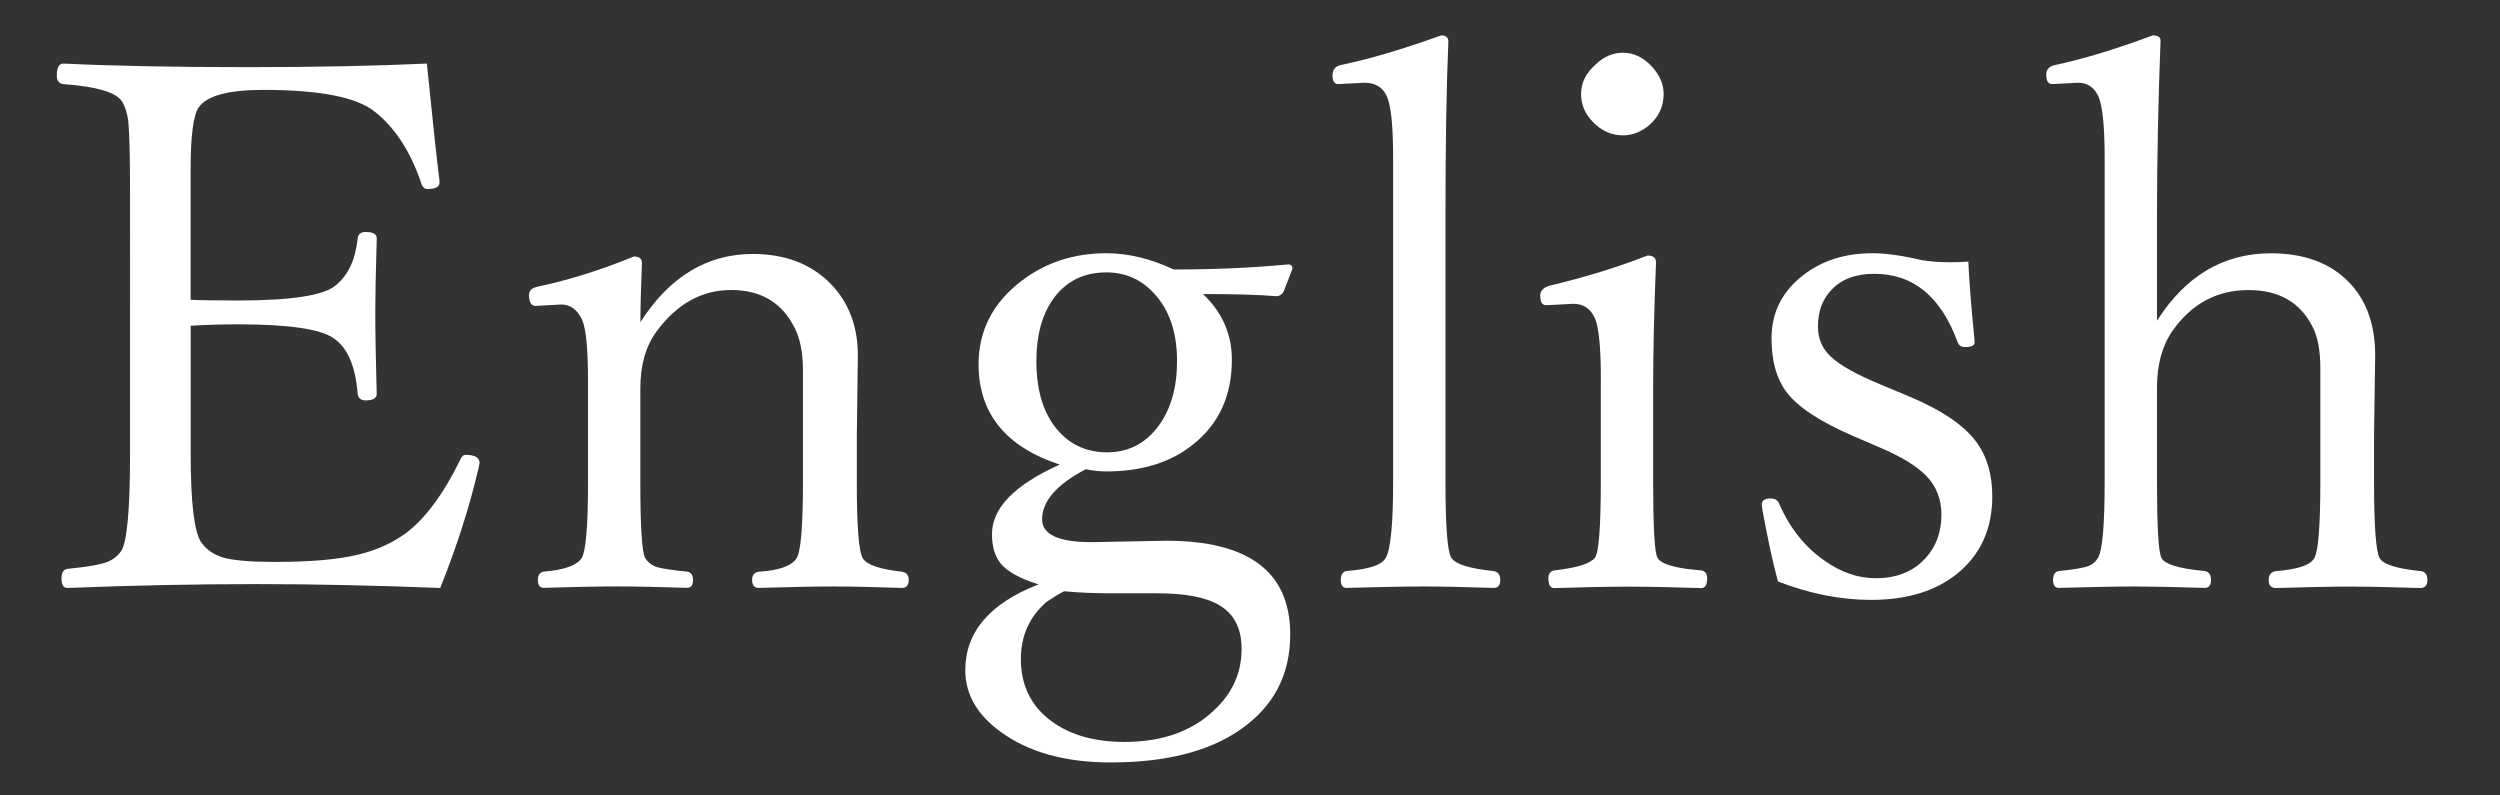
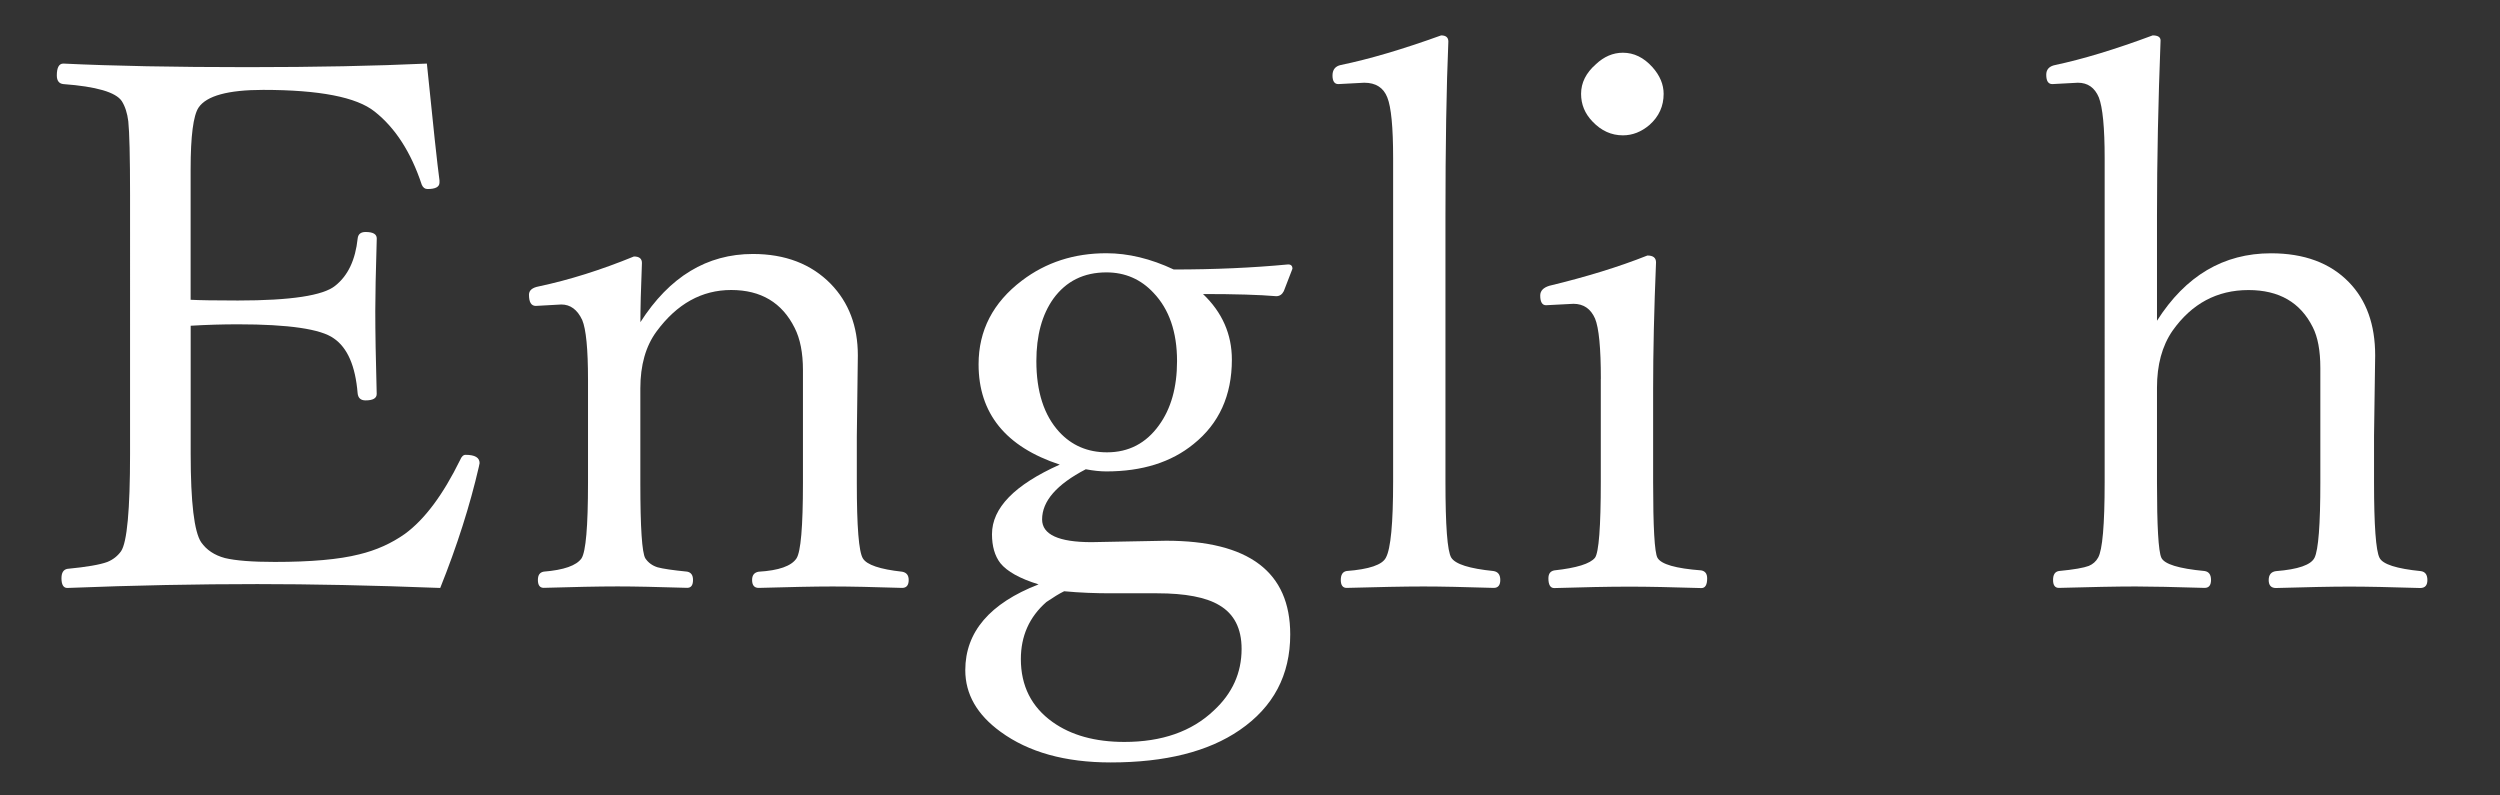
<svg xmlns="http://www.w3.org/2000/svg" version="1.1" id="レイヤー_1" x="0px" y="0px" width="44px" height="14px" viewBox="0 0 44 14" enable-background="new 0 0 44 14" xml:space="preserve">
  <rect x="0" y="0" width="44" height="14" fill="#333333" stroke="none" />
  <g>
    <g>
      <path fill="#FFFFFF" d="M7.748,10.348c-1.215-0.047-2.287-0.068-3.219-0.068c-1.041,0-2.156,0.021-3.345,0.068    c-0.067,0-0.102-0.057-0.102-0.17c0-0.098,0.034-0.152,0.102-0.166c0.343-0.033,0.577-0.074,0.704-0.121    C1.99,9.85,2.071,9.785,2.131,9.701c0.105-0.156,0.158-0.727,0.158-1.708V3.436c0-0.677-0.011-1.111-0.031-1.301    C2.24,1.99,2.202,1.872,2.143,1.779C2.037,1.622,1.694,1.523,1.115,1.48C1.039,1.472,1,1.421,1,1.328    c0-0.14,0.039-0.209,0.115-0.209c0.871,0.042,1.953,0.063,3.243,0.063c1.193,0,2.245-0.021,3.155-0.063    C7.623,2.21,7.697,2.896,7.735,3.175v0.038c0,0.076-0.069,0.114-0.21,0.114c-0.046,0-0.08-0.025-0.102-0.076    C7.234,2.68,6.957,2.25,6.593,1.963C6.275,1.709,5.621,1.582,4.631,1.582c-0.617,0-0.996,0.104-1.136,0.311    c-0.093,0.14-0.14,0.501-0.14,1.085v2.298c0.148,0.008,0.426,0.013,0.832,0.013c0.931,0,1.502-0.087,1.713-0.26    c0.225-0.178,0.355-0.455,0.395-0.832C6.303,4.121,6.35,4.083,6.434,4.083c0.132,0,0.197,0.038,0.197,0.114    C6.613,4.79,6.605,5.215,6.605,5.473c0,0.364,0.008,0.851,0.025,1.46c0,0.076-0.065,0.114-0.197,0.114    c-0.084,0-0.131-0.042-0.139-0.127c-0.039-0.478-0.178-0.8-0.42-0.965C5.646,5.791,5.084,5.708,4.188,5.708    c-0.271,0-0.549,0.008-0.832,0.025v2.26c0,0.851,0.062,1.366,0.184,1.55c0.094,0.135,0.233,0.229,0.42,0.279    c0.186,0.045,0.478,0.068,0.875,0.068c0.635,0,1.131-0.043,1.486-0.133c0.3-0.072,0.568-0.193,0.806-0.361    c0.347-0.254,0.671-0.688,0.972-1.302c0.025-0.06,0.057-0.089,0.095-0.089c0.165,0,0.247,0.049,0.247,0.146L8.428,8.215    C8.271,8.896,8.045,9.607,7.748,10.348z" />
      <path fill="#FFFFFF" d="M11.271,5.67c0.512-0.8,1.172-1.2,1.98-1.2c0.57,0,1.027,0.176,1.371,0.527    c0.316,0.326,0.476,0.745,0.476,1.257L15.08,7.682v0.819c0,0.771,0.035,1.212,0.107,1.327c0.068,0.113,0.299,0.191,0.691,0.234    c0.076,0.014,0.115,0.061,0.115,0.146c0,0.092-0.039,0.139-0.115,0.139c-0.503-0.016-0.912-0.025-1.225-0.025    c-0.33,0-0.764,0.01-1.301,0.025c-0.076,0-0.115-0.047-0.115-0.139c0-0.086,0.039-0.133,0.115-0.146    c0.355-0.021,0.577-0.1,0.666-0.234c0.076-0.115,0.114-0.557,0.114-1.327V6.514c0-0.305-0.049-0.552-0.146-0.743    c-0.221-0.444-0.593-0.667-1.117-0.667c-0.517,0-0.955,0.243-1.314,0.73c-0.19,0.258-0.285,0.592-0.285,1.003v1.663    c0,0.788,0.029,1.229,0.088,1.327c0.051,0.076,0.123,0.129,0.217,0.158c0.093,0.025,0.266,0.051,0.52,0.076    c0.068,0.014,0.102,0.061,0.102,0.146c0,0.092-0.033,0.139-0.102,0.139c-0.52-0.016-0.928-0.025-1.225-0.025    c-0.348,0-0.781,0.01-1.301,0.025c-0.068,0-0.102-0.047-0.102-0.139c0-0.086,0.033-0.133,0.102-0.146    c0.355-0.029,0.577-0.107,0.666-0.234c0.076-0.119,0.114-0.561,0.114-1.327V6.686c0-0.542-0.034-0.893-0.102-1.054    c-0.085-0.182-0.208-0.273-0.368-0.273L9.43,5.384c-0.08,0-0.12-0.065-0.12-0.197c0-0.076,0.058-0.125,0.171-0.146    c0.538-0.114,1.097-0.29,1.676-0.527c0.094,0,0.141,0.038,0.141,0.114C11.279,5.094,11.271,5.441,11.271,5.67z" />
      <path fill="#FFFFFF" d="M18.279,10.285c-0.33-0.102-0.555-0.227-0.674-0.375c-0.097-0.127-0.146-0.297-0.146-0.508    c0-0.461,0.397-0.869,1.193-1.225c-0.952-0.313-1.429-0.902-1.429-1.765c0-0.597,0.254-1.087,0.762-1.473    c0.424-0.322,0.919-0.482,1.486-0.482c0.385,0,0.78,0.095,1.187,0.286c0.72,0,1.39-0.03,2.013-0.089    c0.051,0,0.076,0.025,0.076,0.076l-0.152,0.394c-0.03,0.059-0.074,0.089-0.134,0.089c-0.292-0.025-0.722-0.038-1.288-0.038    c0.338,0.322,0.508,0.707,0.508,1.155c0,0.63-0.225,1.125-0.674,1.485c-0.393,0.321-0.905,0.482-1.535,0.482    c-0.11,0-0.23-0.013-0.362-0.038c-0.513,0.267-0.769,0.561-0.769,0.883c0,0.266,0.291,0.4,0.87,0.4l1.313-0.025    c1.456,0,2.184,0.549,2.184,1.65c0,0.715-0.296,1.275-0.889,1.682c-0.554,0.381-1.312,0.57-2.271,0.57    c-0.801,0-1.445-0.18-1.937-0.539c-0.415-0.301-0.622-0.662-0.622-1.086C16.99,11.123,17.42,10.619,18.279,10.285z M18.729,10.406    c-0.085,0.041-0.188,0.105-0.312,0.189c-0.3,0.262-0.45,0.598-0.45,1.004c0,0.473,0.187,0.844,0.559,1.109    c0.325,0.232,0.747,0.35,1.263,0.35c0.66,0,1.186-0.184,1.574-0.553c0.326-0.301,0.489-0.662,0.489-1.084    c0-0.361-0.132-0.617-0.394-0.77c-0.232-0.139-0.597-0.209-1.092-0.209H19.58C19.288,10.443,19.004,10.432,18.729,10.406z     M19.473,4.794c-0.398,0-0.709,0.154-0.934,0.463C18.34,5.537,18.24,5.903,18.24,6.355c0,0.538,0.134,0.952,0.4,1.244    c0.221,0.241,0.502,0.362,0.844,0.362c0.381,0,0.686-0.159,0.914-0.476c0.212-0.292,0.318-0.668,0.318-1.13    c0-0.512-0.139-0.912-0.413-1.2C20.08,4.915,19.803,4.794,19.473,4.794z" />
      <path fill="#FFFFFF" d="M24.519,8.476V2.782c0-0.542-0.034-0.897-0.102-1.066c-0.067-0.173-0.203-0.26-0.406-0.26L23.554,1.48    c-0.067,0-0.102-0.051-0.102-0.152s0.049-0.163,0.146-0.184c0.496-0.102,1.084-0.275,1.766-0.521c0.084,0,0.127,0.036,0.127,0.108    c-0.034,0.8-0.051,1.83-0.051,3.091v4.653c0,0.778,0.033,1.226,0.102,1.339c0.071,0.115,0.318,0.193,0.742,0.236    c0.08,0.012,0.121,0.064,0.121,0.158c0,0.092-0.039,0.139-0.115,0.139c-0.52-0.016-0.933-0.025-1.237-0.025    c-0.347,0-0.798,0.01-1.353,0.025c-0.067,0-0.102-0.047-0.102-0.139c0-0.094,0.034-0.146,0.102-0.158    c0.398-0.031,0.629-0.109,0.692-0.236C24.477,9.658,24.519,9.213,24.519,8.476z" />
      <path fill="#FFFFFF" d="M28.175,6.667c0-0.542-0.034-0.895-0.102-1.06c-0.076-0.173-0.203-0.26-0.381-0.26L27.21,5.372    c-0.067,0-0.102-0.057-0.102-0.171c0-0.081,0.053-0.138,0.159-0.171c0.651-0.157,1.227-0.334,1.727-0.533    c0.102,0,0.152,0.04,0.152,0.121c-0.034,0.825-0.051,1.57-0.051,2.234v1.625c0,0.8,0.025,1.247,0.076,1.339    c0.063,0.115,0.321,0.189,0.773,0.223c0.068,0.014,0.102,0.059,0.102,0.141c0,0.113-0.033,0.17-0.102,0.17    c-0.52-0.016-0.941-0.025-1.263-0.025c-0.381,0-0.823,0.01-1.327,0.025c-0.067,0-0.102-0.057-0.102-0.17    c0-0.082,0.034-0.127,0.102-0.141c0.395-0.043,0.633-0.117,0.718-0.223c0.067-0.092,0.102-0.539,0.102-1.339V6.667z M28.563,0.928    c0.194,0,0.367,0.084,0.52,0.254c0.132,0.148,0.197,0.305,0.197,0.47c0,0.216-0.082,0.398-0.248,0.546    c-0.144,0.123-0.3,0.184-0.469,0.184c-0.203,0-0.381-0.081-0.533-0.241c-0.136-0.14-0.203-0.303-0.203-0.489    c0-0.195,0.086-0.368,0.26-0.521C28.23,0.996,28.389,0.928,28.563,0.928z" />
-       <path fill="#FFFFFF" d="M34.643,4.604c0.01,0.275,0.045,0.738,0.109,1.39v0.038c0,0.051-0.059,0.076-0.172,0.076    c-0.064,0-0.105-0.03-0.127-0.089c-0.293-0.8-0.781-1.2-1.467-1.2c-0.326,0-0.578,0.095-0.756,0.286    c-0.156,0.165-0.234,0.379-0.234,0.641c0,0.216,0.076,0.394,0.229,0.533c0.16,0.152,0.457,0.317,0.889,0.495l0.471,0.197    c0.592,0.246,0.996,0.521,1.211,0.825c0.178,0.246,0.268,0.559,0.268,0.94c0,0.574-0.207,1.029-0.623,1.365    c-0.381,0.305-0.885,0.457-1.51,0.457c-0.537,0-1.084-0.109-1.639-0.324c-0.084-0.309-0.176-0.727-0.272-1.25l-0.013-0.102    c0-0.072,0.053-0.109,0.158-0.109c0.068,0,0.115,0.025,0.141,0.076c0.186,0.432,0.451,0.77,0.793,1.01    c0.293,0.211,0.598,0.318,0.914,0.318c0.373,0,0.664-0.119,0.877-0.355c0.186-0.203,0.279-0.457,0.279-0.762    c0-0.271-0.088-0.498-0.262-0.68c-0.168-0.174-0.441-0.342-0.818-0.502l-0.457-0.197c-0.602-0.258-1-0.522-1.199-0.793    c-0.17-0.233-0.254-0.544-0.254-0.933c0-0.457,0.188-0.83,0.564-1.117c0.33-0.254,0.734-0.381,1.213-0.381    c0.232,0,0.52,0.04,0.863,0.121c0.152,0.025,0.318,0.038,0.502,0.038C34.416,4.616,34.525,4.612,34.643,4.604z" />
      <path fill="#FFFFFF" d="M37.963,5.645c0.504-0.792,1.172-1.187,2.006-1.187c0.584,0,1.041,0.169,1.371,0.508    c0.309,0.317,0.463,0.747,0.463,1.289l-0.02,1.416v0.819c0,0.762,0.033,1.203,0.096,1.326c0.055,0.115,0.299,0.193,0.73,0.236    c0.076,0.012,0.113,0.064,0.113,0.158c0,0.092-0.041,0.139-0.127,0.139c-0.52-0.016-0.938-0.025-1.25-0.025    c-0.322,0-0.752,0.01-1.289,0.025c-0.084,0-0.127-0.047-0.127-0.139c0-0.094,0.043-0.146,0.127-0.158    c0.391-0.031,0.617-0.109,0.68-0.236c0.068-0.139,0.102-0.582,0.102-1.326V6.476c0-0.305-0.045-0.544-0.133-0.717    c-0.217-0.436-0.594-0.654-1.131-0.654c-0.555,0-1,0.239-1.338,0.717c-0.184,0.267-0.273,0.601-0.273,1.003v1.663    c0,0.77,0.025,1.213,0.076,1.326c0.051,0.115,0.305,0.193,0.762,0.236c0.076,0.012,0.113,0.064,0.113,0.158    c0,0.092-0.037,0.139-0.113,0.139c-0.537-0.016-0.941-0.025-1.213-0.025c-0.348,0-0.797,0.01-1.352,0.025    c-0.068,0-0.102-0.047-0.102-0.139c0-0.094,0.033-0.146,0.102-0.158c0.266-0.025,0.441-0.057,0.527-0.09    c0.07-0.029,0.127-0.078,0.164-0.146c0.076-0.131,0.115-0.572,0.115-1.326V2.782c0-0.538-0.035-0.893-0.102-1.066    c-0.072-0.173-0.195-0.26-0.369-0.26L36.121,1.48c-0.072,0-0.107-0.055-0.107-0.165c0-0.093,0.053-0.15,0.158-0.171    c0.482-0.102,1.055-0.275,1.715-0.521c0.092,0,0.139,0.03,0.139,0.089c-0.041,1.066-0.063,2.095-0.063,3.085V5.645z" />
    </g>
  </g>
</svg>